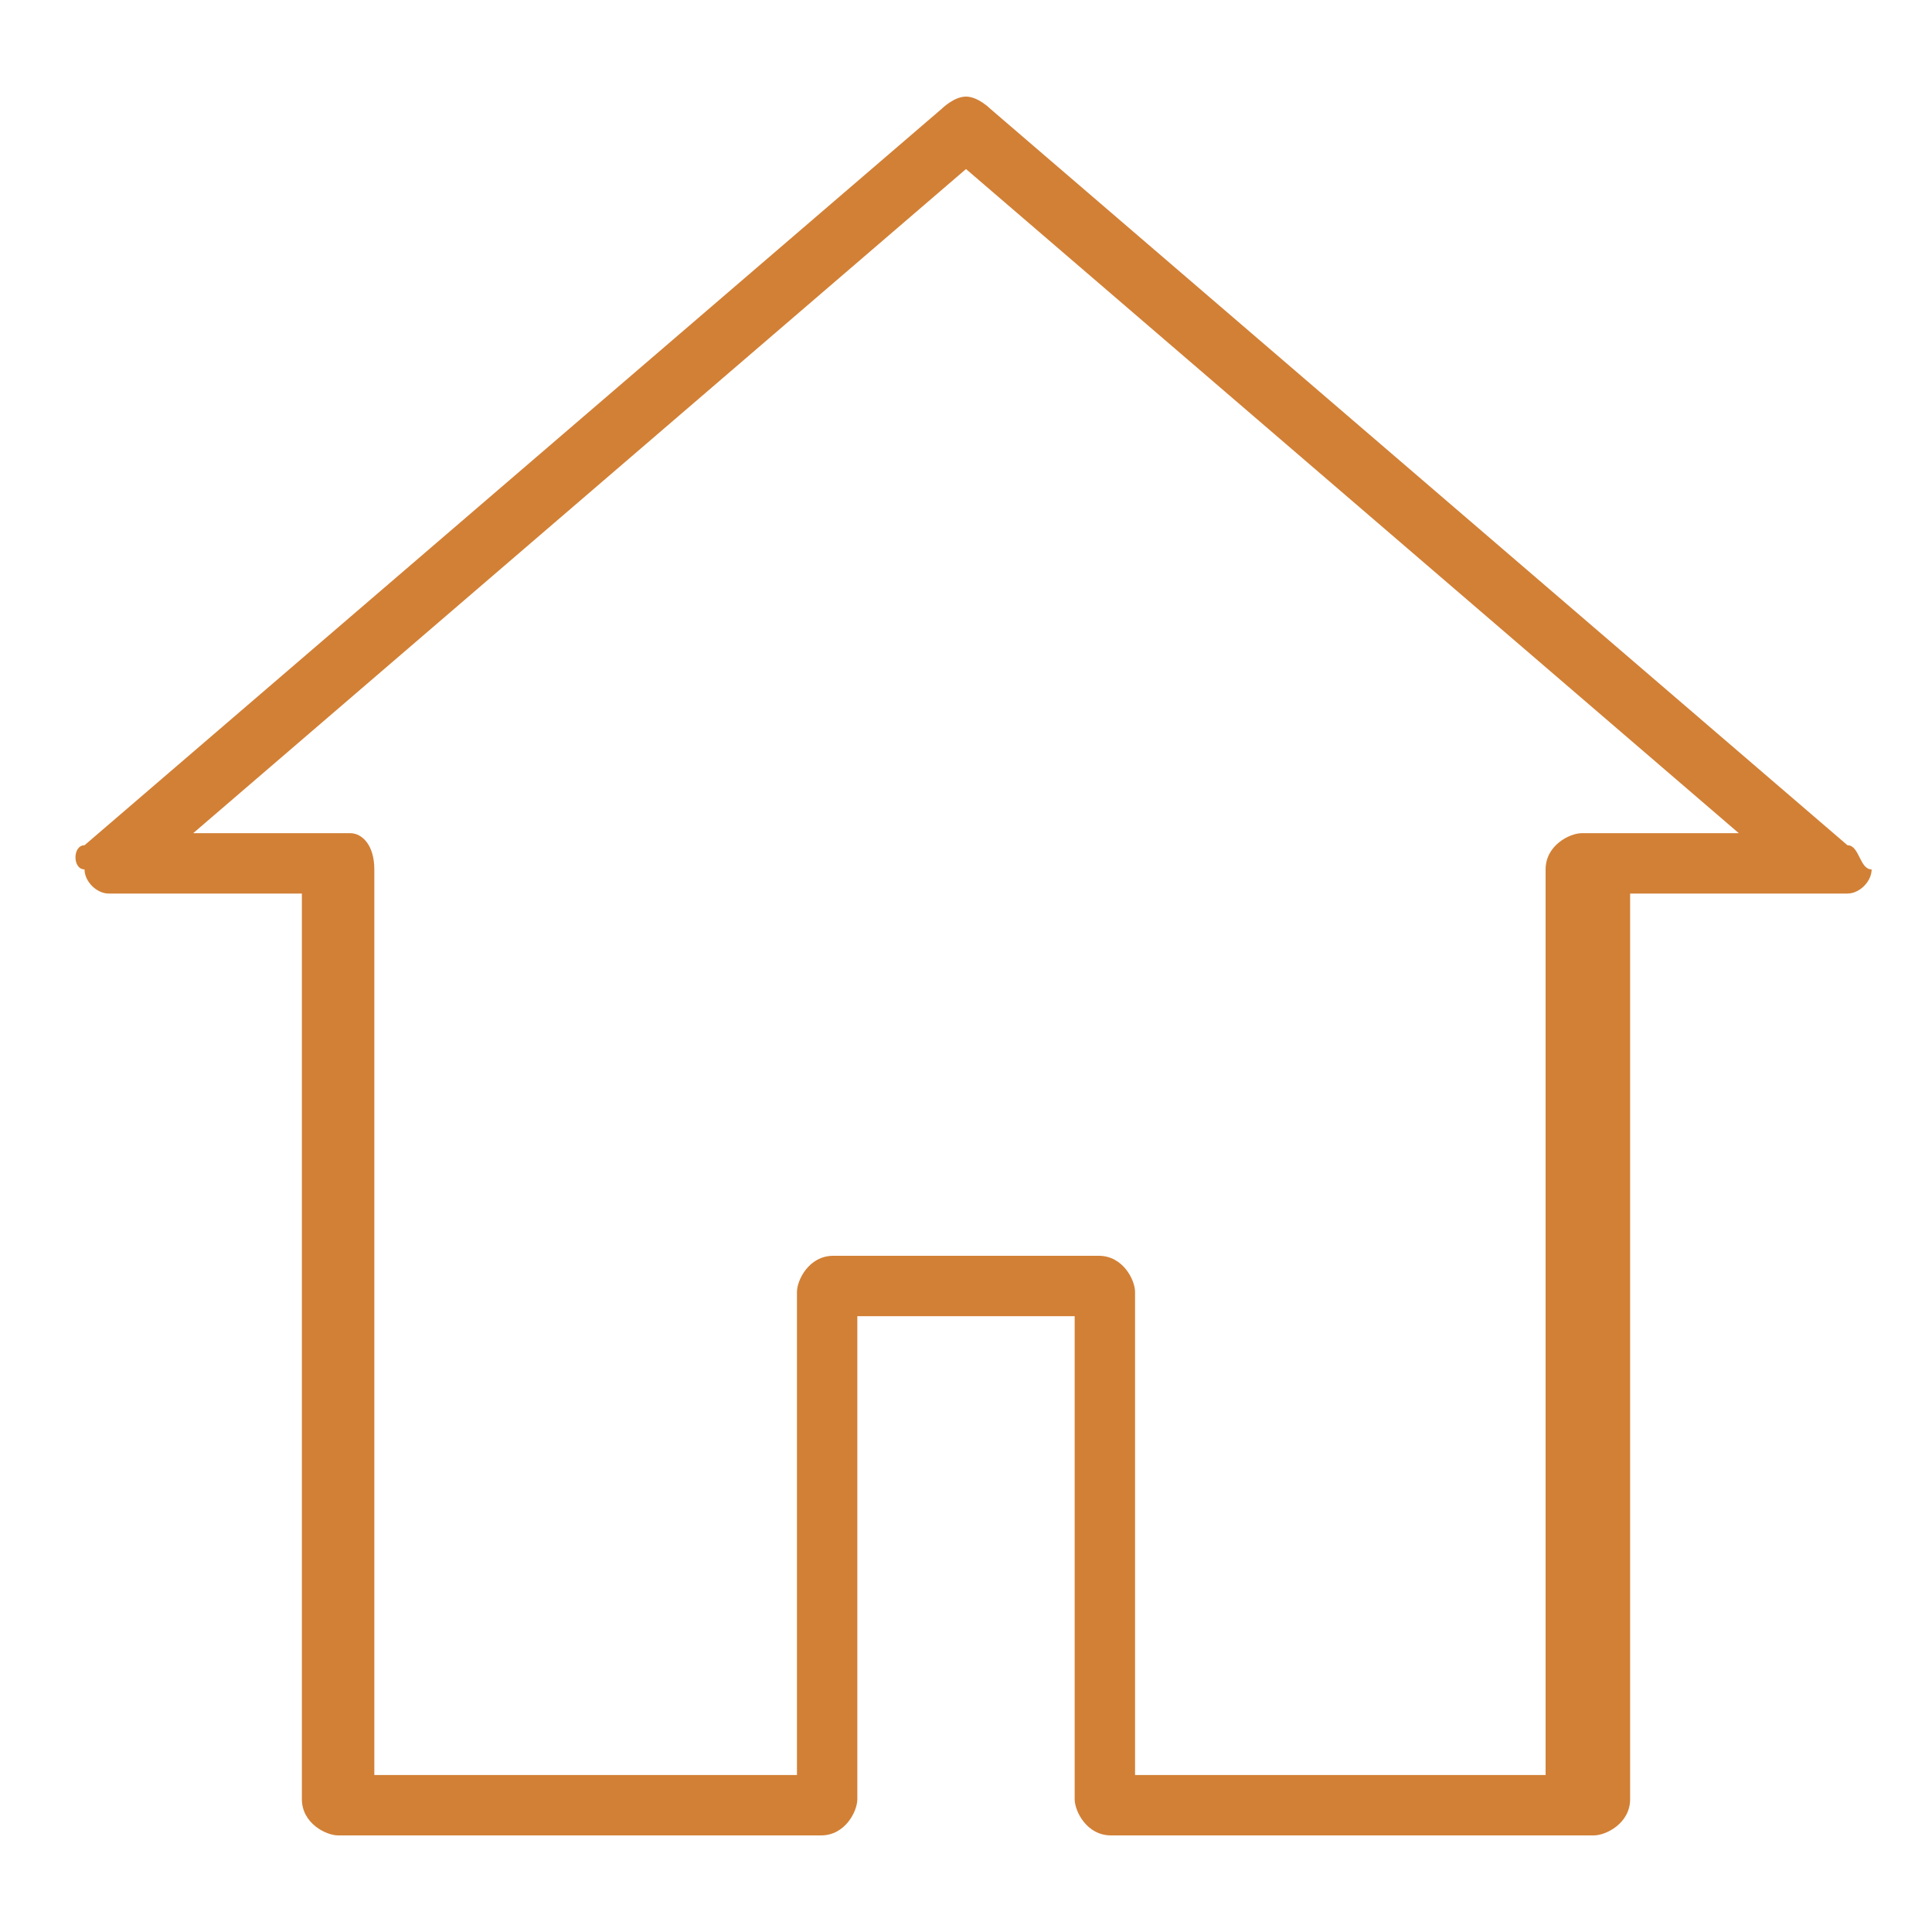
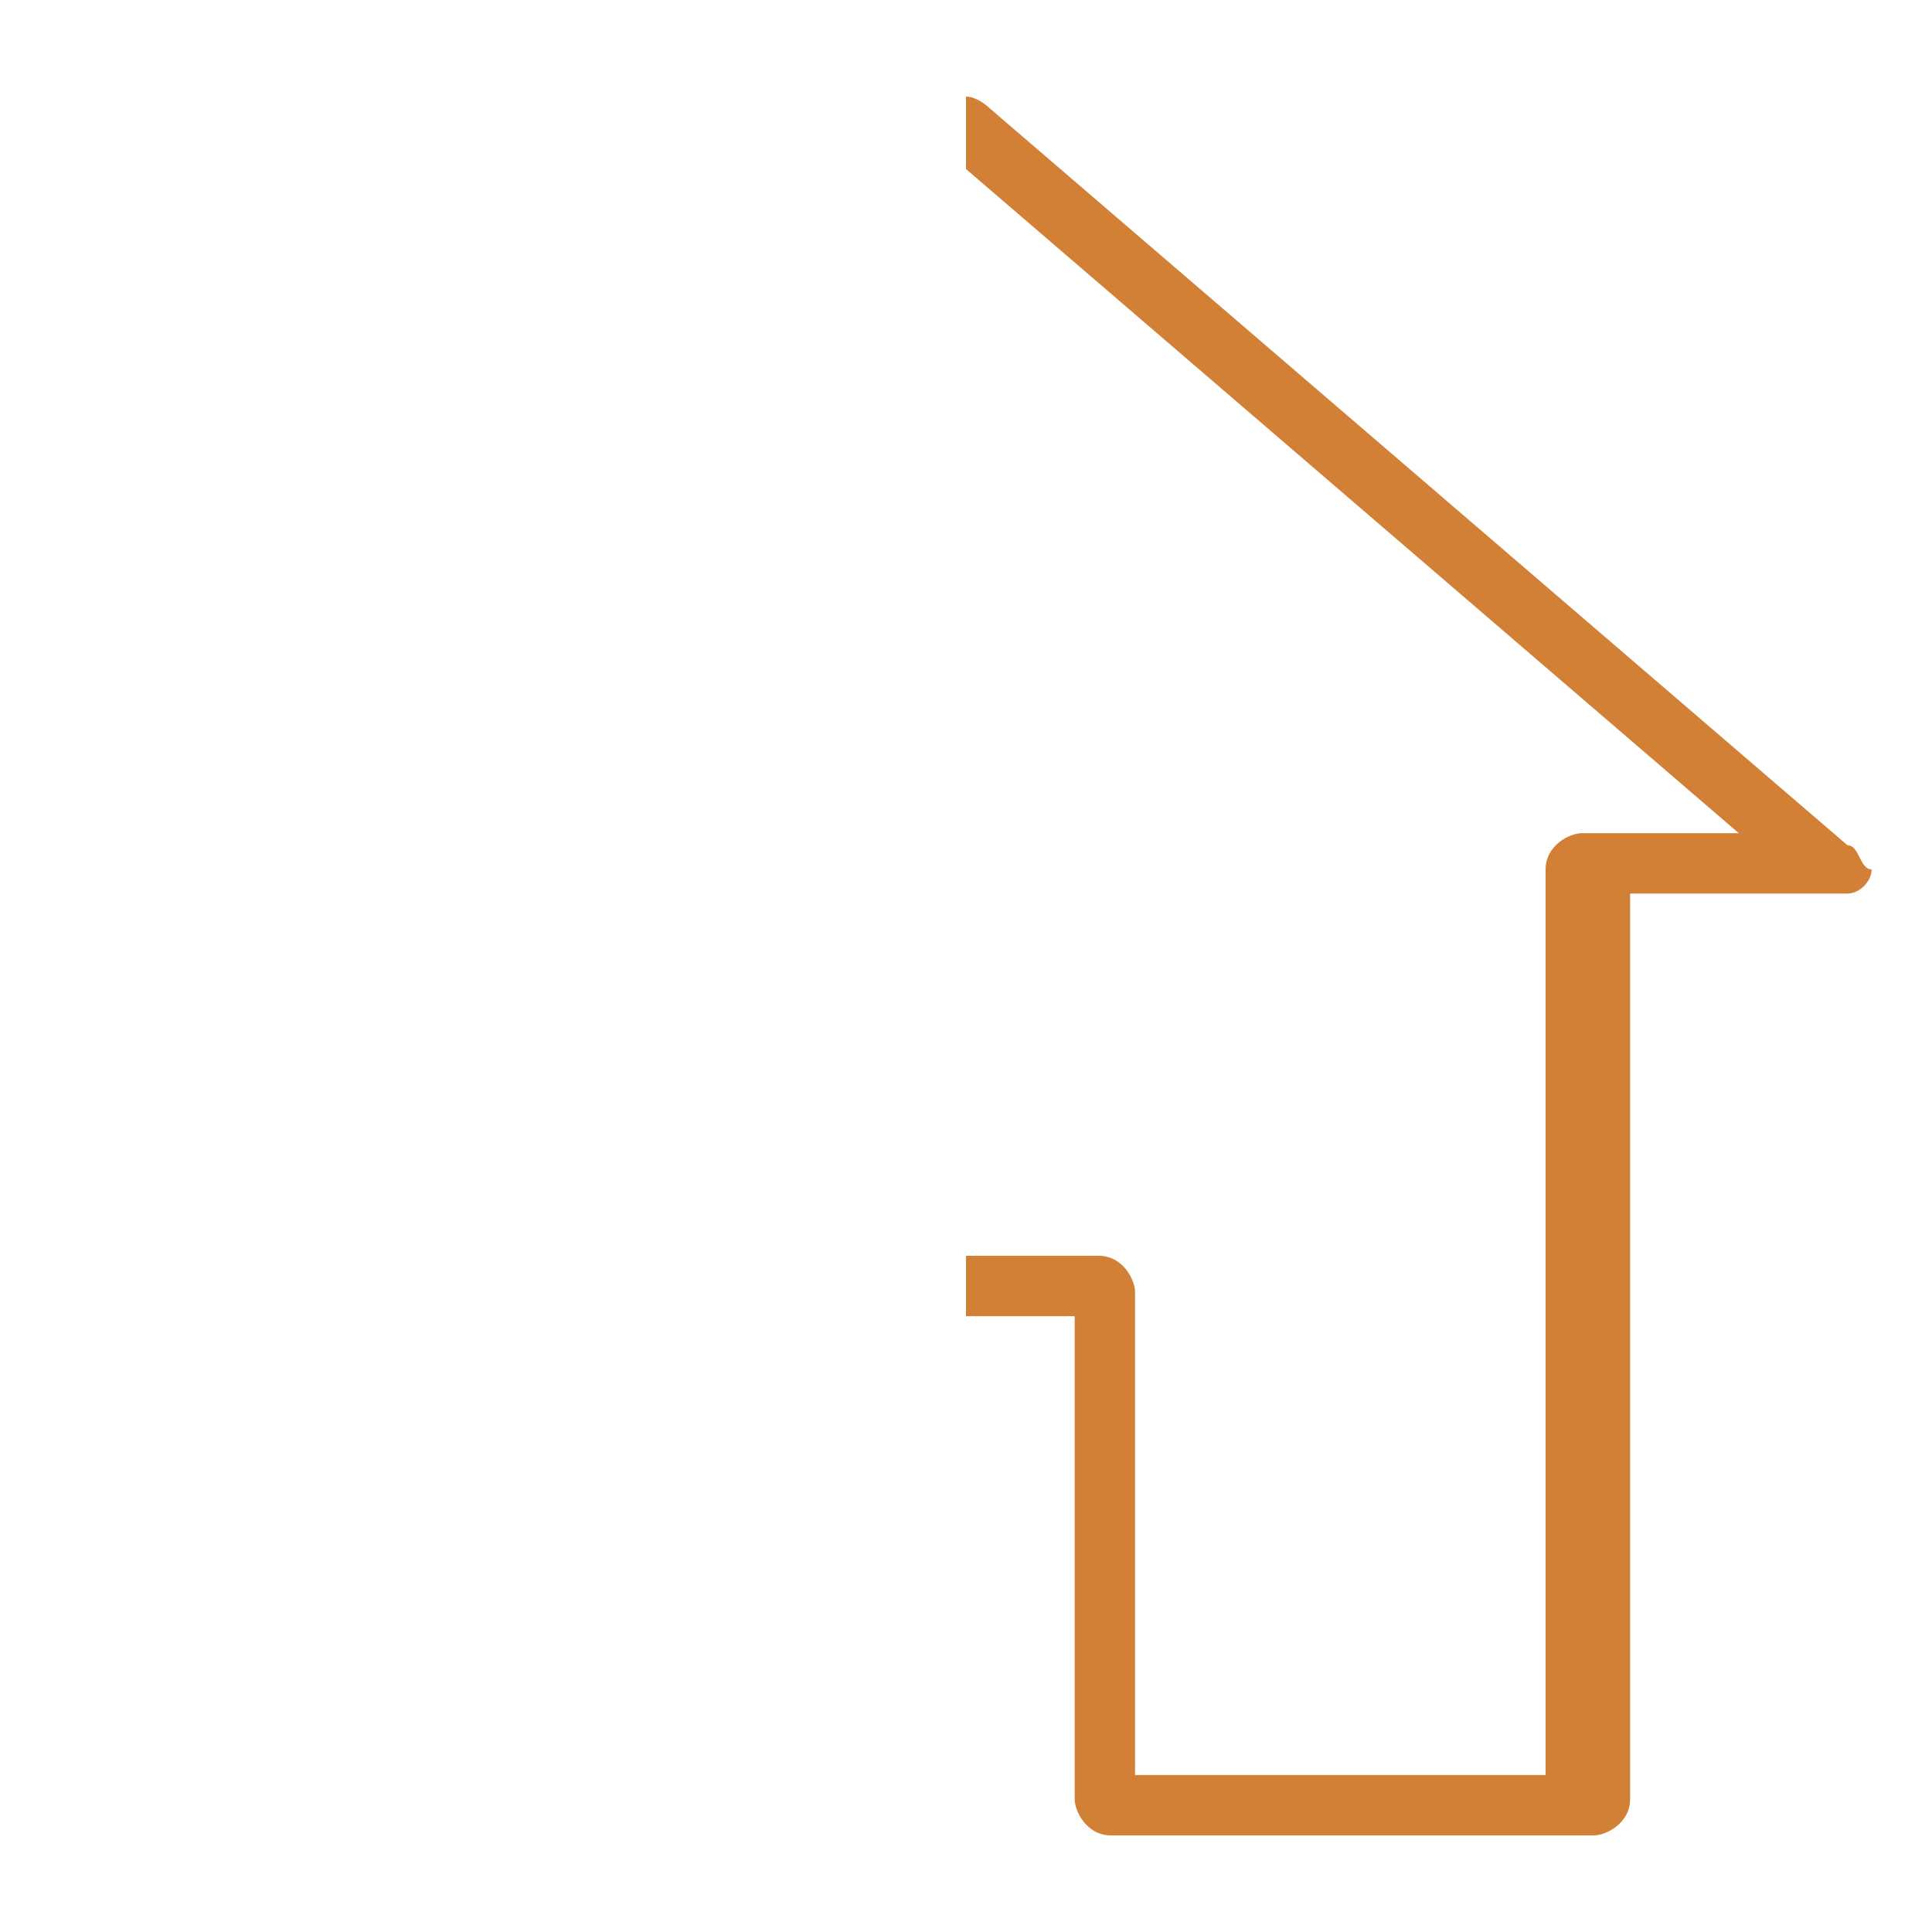
<svg xmlns="http://www.w3.org/2000/svg" version="1.1" id="Layer_1" x="0px" y="0px" viewBox="0 0 16 16" style="enable-background:new 0 0 16 16;" xml:space="preserve">
  <style type="text/css">
	.st0{fill:#D28036;}
</style>
  <path class="st0" d="M15.3,7L8.2,0.9c0,0-0.1-0.1-0.2-0.1v0.6l6.4,5.5h-1.3c-0.1,0-0.3,0.1-0.3,0.3v7.5H9.4v-4  c0-0.1-0.1-0.3-0.3-0.3H8v0.5h0.9v4c0,0.1,0.1,0.3,0.3,0.3h4c0.1,0,0.3-0.1,0.3-0.3V7.4h1.8c0.1,0,0.2-0.1,0.2-0.2  C15.4,7.2,15.4,7,15.3,7" />
-   <path class="st0" d="M0.7,7l7.1-6.1c0,0,0.1-0.1,0.2-0.1v0.6L1.6,6.9h1.3C3,6.9,3.1,7,3.1,7.2v7.5h3.5v-4c0-0.1,0.1-0.3,0.3-0.3H8  v0.5H7.1v4c0,0.1-0.1,0.3-0.3,0.3h-4c-0.1,0-0.3-0.1-0.3-0.3V7.4H0.9c-0.1,0-0.2-0.1-0.2-0.2C0.6,7.2,0.6,7,0.7,7" />
</svg>